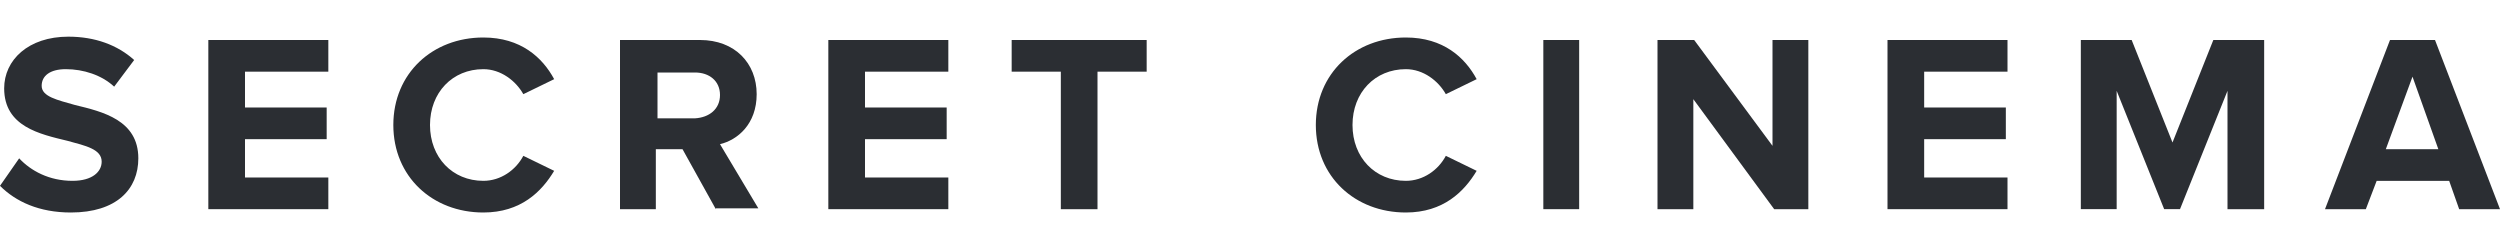
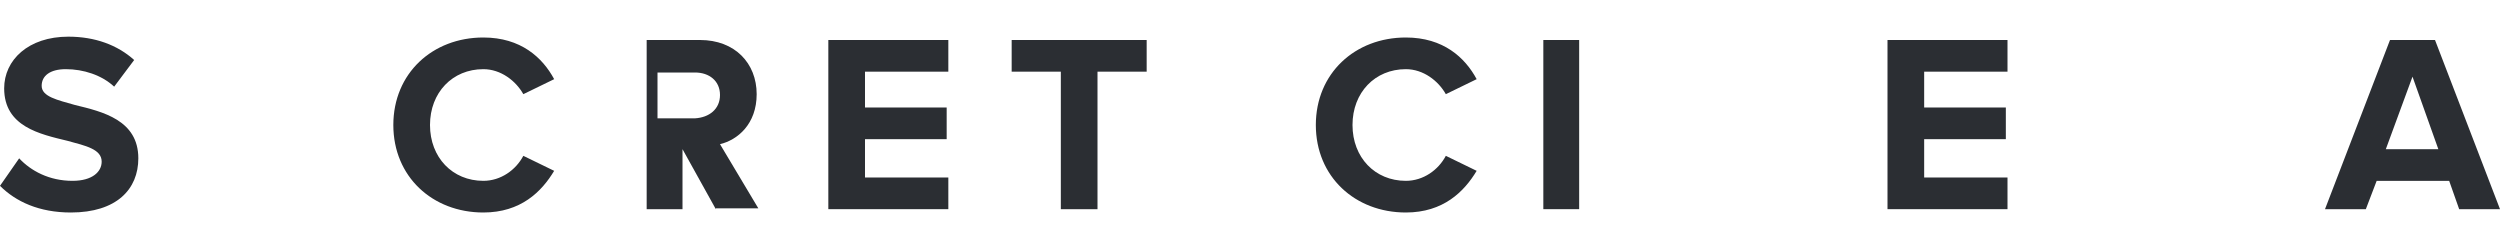
<svg xmlns="http://www.w3.org/2000/svg" version="1.1" id="Layer_1" x="0px" y="0px" viewBox="0 0 300 30" style="enable-background:new 0 0 300 30;" xml:space="preserve">
  <style type="text/css">
	.st0{fill:#2B2E33;}
</style>
  <g>
    <path class="st0" d="M0,22.3L2.3,19c1.4,1.5,3.6,2.7,6.4,2.7c2.4,0,3.5-1.1,3.5-2.3c0-1.5-1.9-1.9-4.1-2.5   c-3.3-0.8-7.6-1.7-7.6-6.3c0-3.4,2.9-6.2,7.7-6.2c3.2,0,5.9,1,7.9,2.8l-2.4,3.2C12.2,9,10,8.3,7.9,8.3c-1.9,0-2.9,0.8-2.9,2   c0,1.3,1.9,1.7,4,2.3c3.3,0.8,7.6,1.8,7.6,6.4c0,3.7-2.6,6.5-8.1,6.5C4.7,25.5,1.9,24.2,0,22.3z" />
-     <path class="st0" d="M25,25.1V4.8h14.4v3.8h-10v4.3h9.8v3.8h-9.8v4.6h10v3.8H25z" />
    <path class="st0" d="M47.2,15c0-6.2,4.7-10.5,10.8-10.5c4.5,0,7.1,2.4,8.5,5l-3.7,1.8c-0.9-1.6-2.7-3-4.8-3c-3.7,0-6.4,2.8-6.4,6.7   s2.7,6.7,6.4,6.7c2.1,0,3.9-1.3,4.8-3l3.7,1.8c-1.5,2.5-4,5-8.5,5C51.9,25.5,47.2,21.2,47.2,15z" />
-     <path class="st0" d="M85.9,25.1l-4-7.2h-3.2v7.2h-4.3V4.8H84c4.2,0,6.8,2.8,6.8,6.5c0,3.6-2.3,5.5-4.4,6l4.6,7.7H85.9z M86.4,11.4   c0-1.7-1.3-2.7-3-2.7h-4.5v5.5h4.5C85.1,14.1,86.4,13.1,86.4,11.4z" />
+     <path class="st0" d="M85.9,25.1l-4-7.2v7.2h-4.3V4.8H84c4.2,0,6.8,2.8,6.8,6.5c0,3.6-2.3,5.5-4.4,6l4.6,7.7H85.9z M86.4,11.4   c0-1.7-1.3-2.7-3-2.7h-4.5v5.5h4.5C85.1,14.1,86.4,13.1,86.4,11.4z" />
    <path class="st0" d="M99.4,25.1V4.8h14.4v3.8h-10v4.3h9.8v3.8h-9.8v4.6h10v3.8H99.4z" />
    <path class="st0" d="M127.3,25.1V8.6h-5.9V4.8h16.2v3.8h-5.9v16.5H127.3z" />
    <path class="st0" d="M157.9,15c0-6.2,4.7-10.5,10.8-10.5c4.5,0,7.1,2.4,8.5,5l-3.7,1.8c-0.9-1.6-2.7-3-4.8-3   c-3.7,0-6.4,2.8-6.4,6.7s2.7,6.7,6.4,6.7c2.1,0,3.9-1.3,4.8-3l3.7,1.8c-1.5,2.5-4,5-8.5,5C162.6,25.5,157.9,21.2,157.9,15z" />
    <path class="st0" d="M185.2,25.1V4.8h4.3v20.3H185.2z" />
-     <path class="st0" d="M212.9,25.1l-9.7-13.2v13.2h-4.3V4.8h4.4l9.4,12.7V4.8h4.3v20.3H212.9z" />
    <path class="st0" d="M226.5,25.1V4.8h14.4v3.8h-10v4.3h9.8v3.8h-9.8v4.6h10v3.8H226.5z" />
-     <path class="st0" d="M267.3,25.1V10.9l-5.7,14.2h-1.9L254,10.9v14.2h-4.3V4.8h6.1l4.9,12.3l4.9-12.3h6.1v20.3H267.3z" />
    <path class="st0" d="M295.1,25.1l-1.2-3.4h-8.7l-1.3,3.4h-4.9l7.8-20.3h5.4l7.8,20.3H295.1z M289.5,9.2l-3.2,8.7h6.3L289.5,9.2z" />
  </g>
</svg>